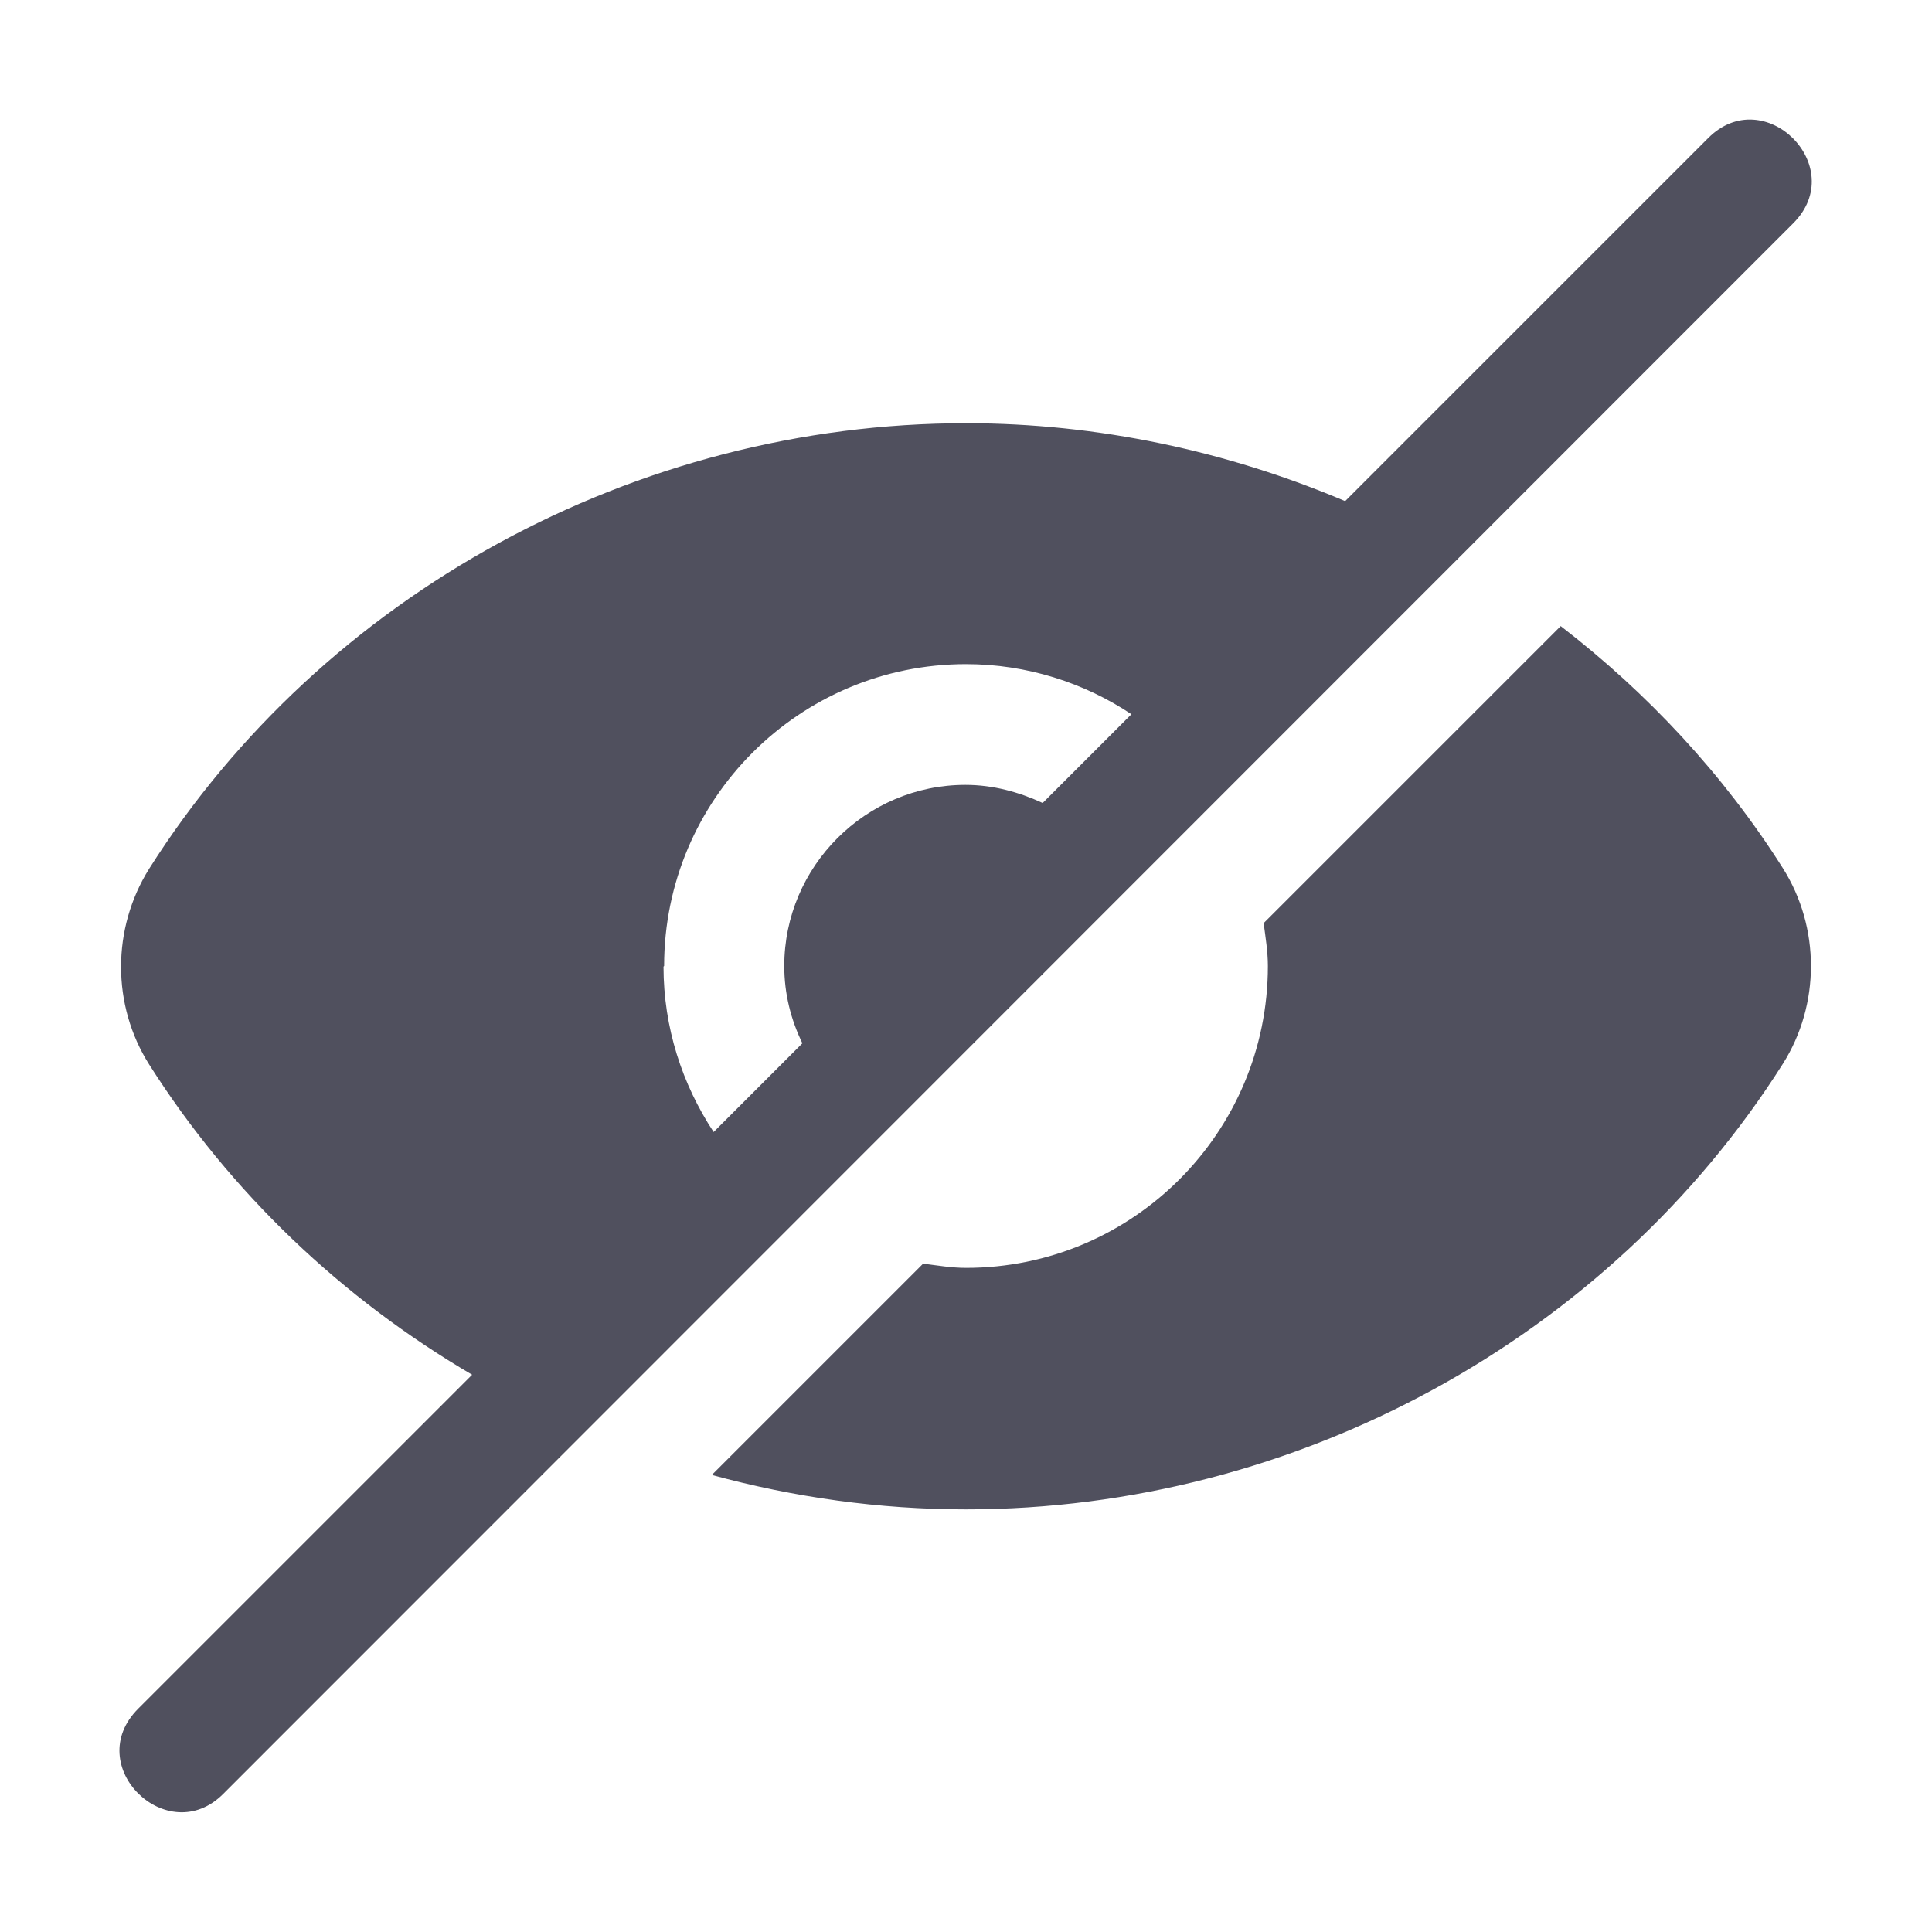
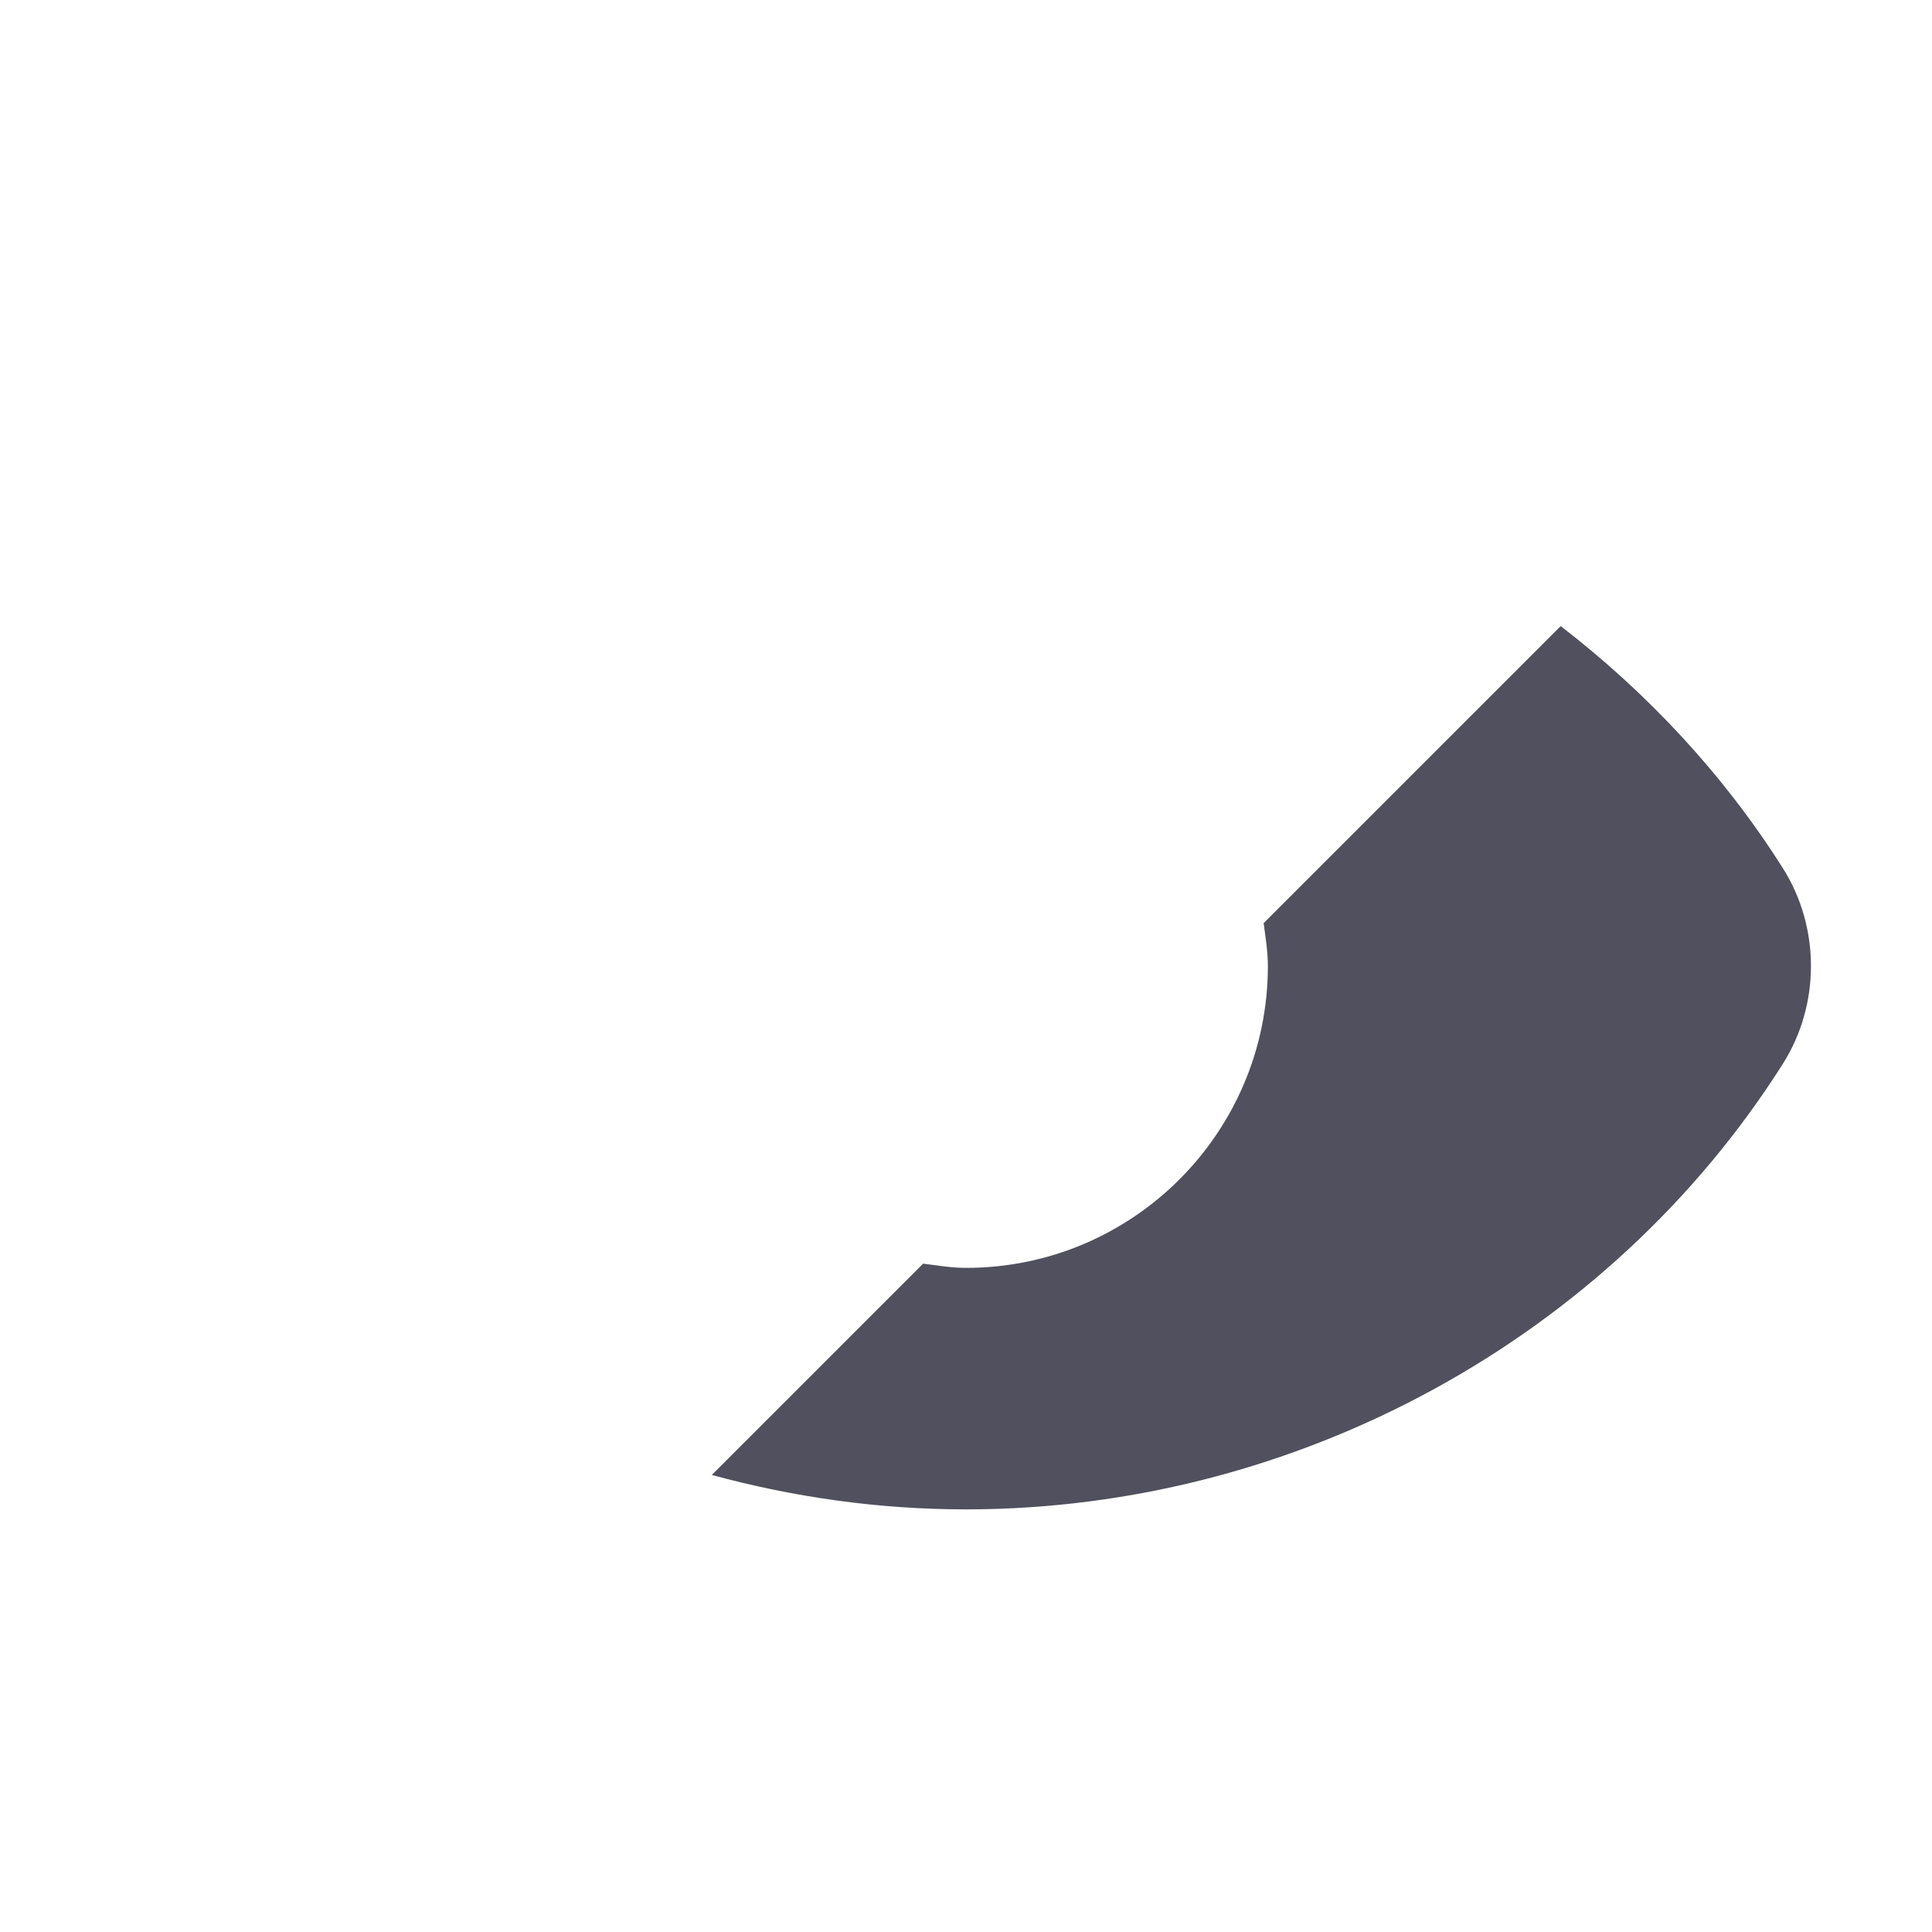
<svg xmlns="http://www.w3.org/2000/svg" width="100%" height="100%" viewBox="0 0 32 32" version="1.1" xml:space="preserve" style="fill-rule:evenodd;clip-rule:evenodd;stroke-linejoin:round;stroke-miterlimit:2;">
  <path d="M25.85,10.37L20.93,15.29C20.96,15.52 21,15.76 21,16C21,18.76 18.76,21 16,21C15.76,21 15.53,20.96 15.29,20.93L11.79,24.43C13.15,24.8 14.56,25 16,25C21.47,25 26.65,22.17 29.53,17.62C30.15,16.64 30.15,15.36 29.53,14.38C28.55,12.83 27.29,11.48 25.85,10.37Z" style="fill:rgb(80,80,94);fill-rule:nonzero;" />
-   <path d="M28.29,2.29L22.28,8.3C20.32,7.47 18.18,7.01 16,7.01C10.53,7.01 5.35,9.84 2.47,14.39C1.85,15.38 1.85,16.65 2.47,17.63C3.82,19.76 5.67,21.51 7.82,22.77L2.29,28.3C1.34,29.25 2.78,30.64 3.7,29.71L29.7,3.7C30.64,2.76 29.22,1.35 28.29,2.29ZM11,16C11,13.24 13.24,11 16,11C17.01,11 17.96,11.31 18.74,11.83L17.27,13.3C16.88,13.12 16.45,13 15.99,13C14.34,13 12.99,14.35 12.99,16C12.99,16.46 13.1,16.89 13.29,17.28L11.82,18.75C11.3,17.96 10.99,17.02 10.99,16.01L11,16Z" style="fill:rgb(80,80,94);fill-rule:nonzero;" />
</svg>